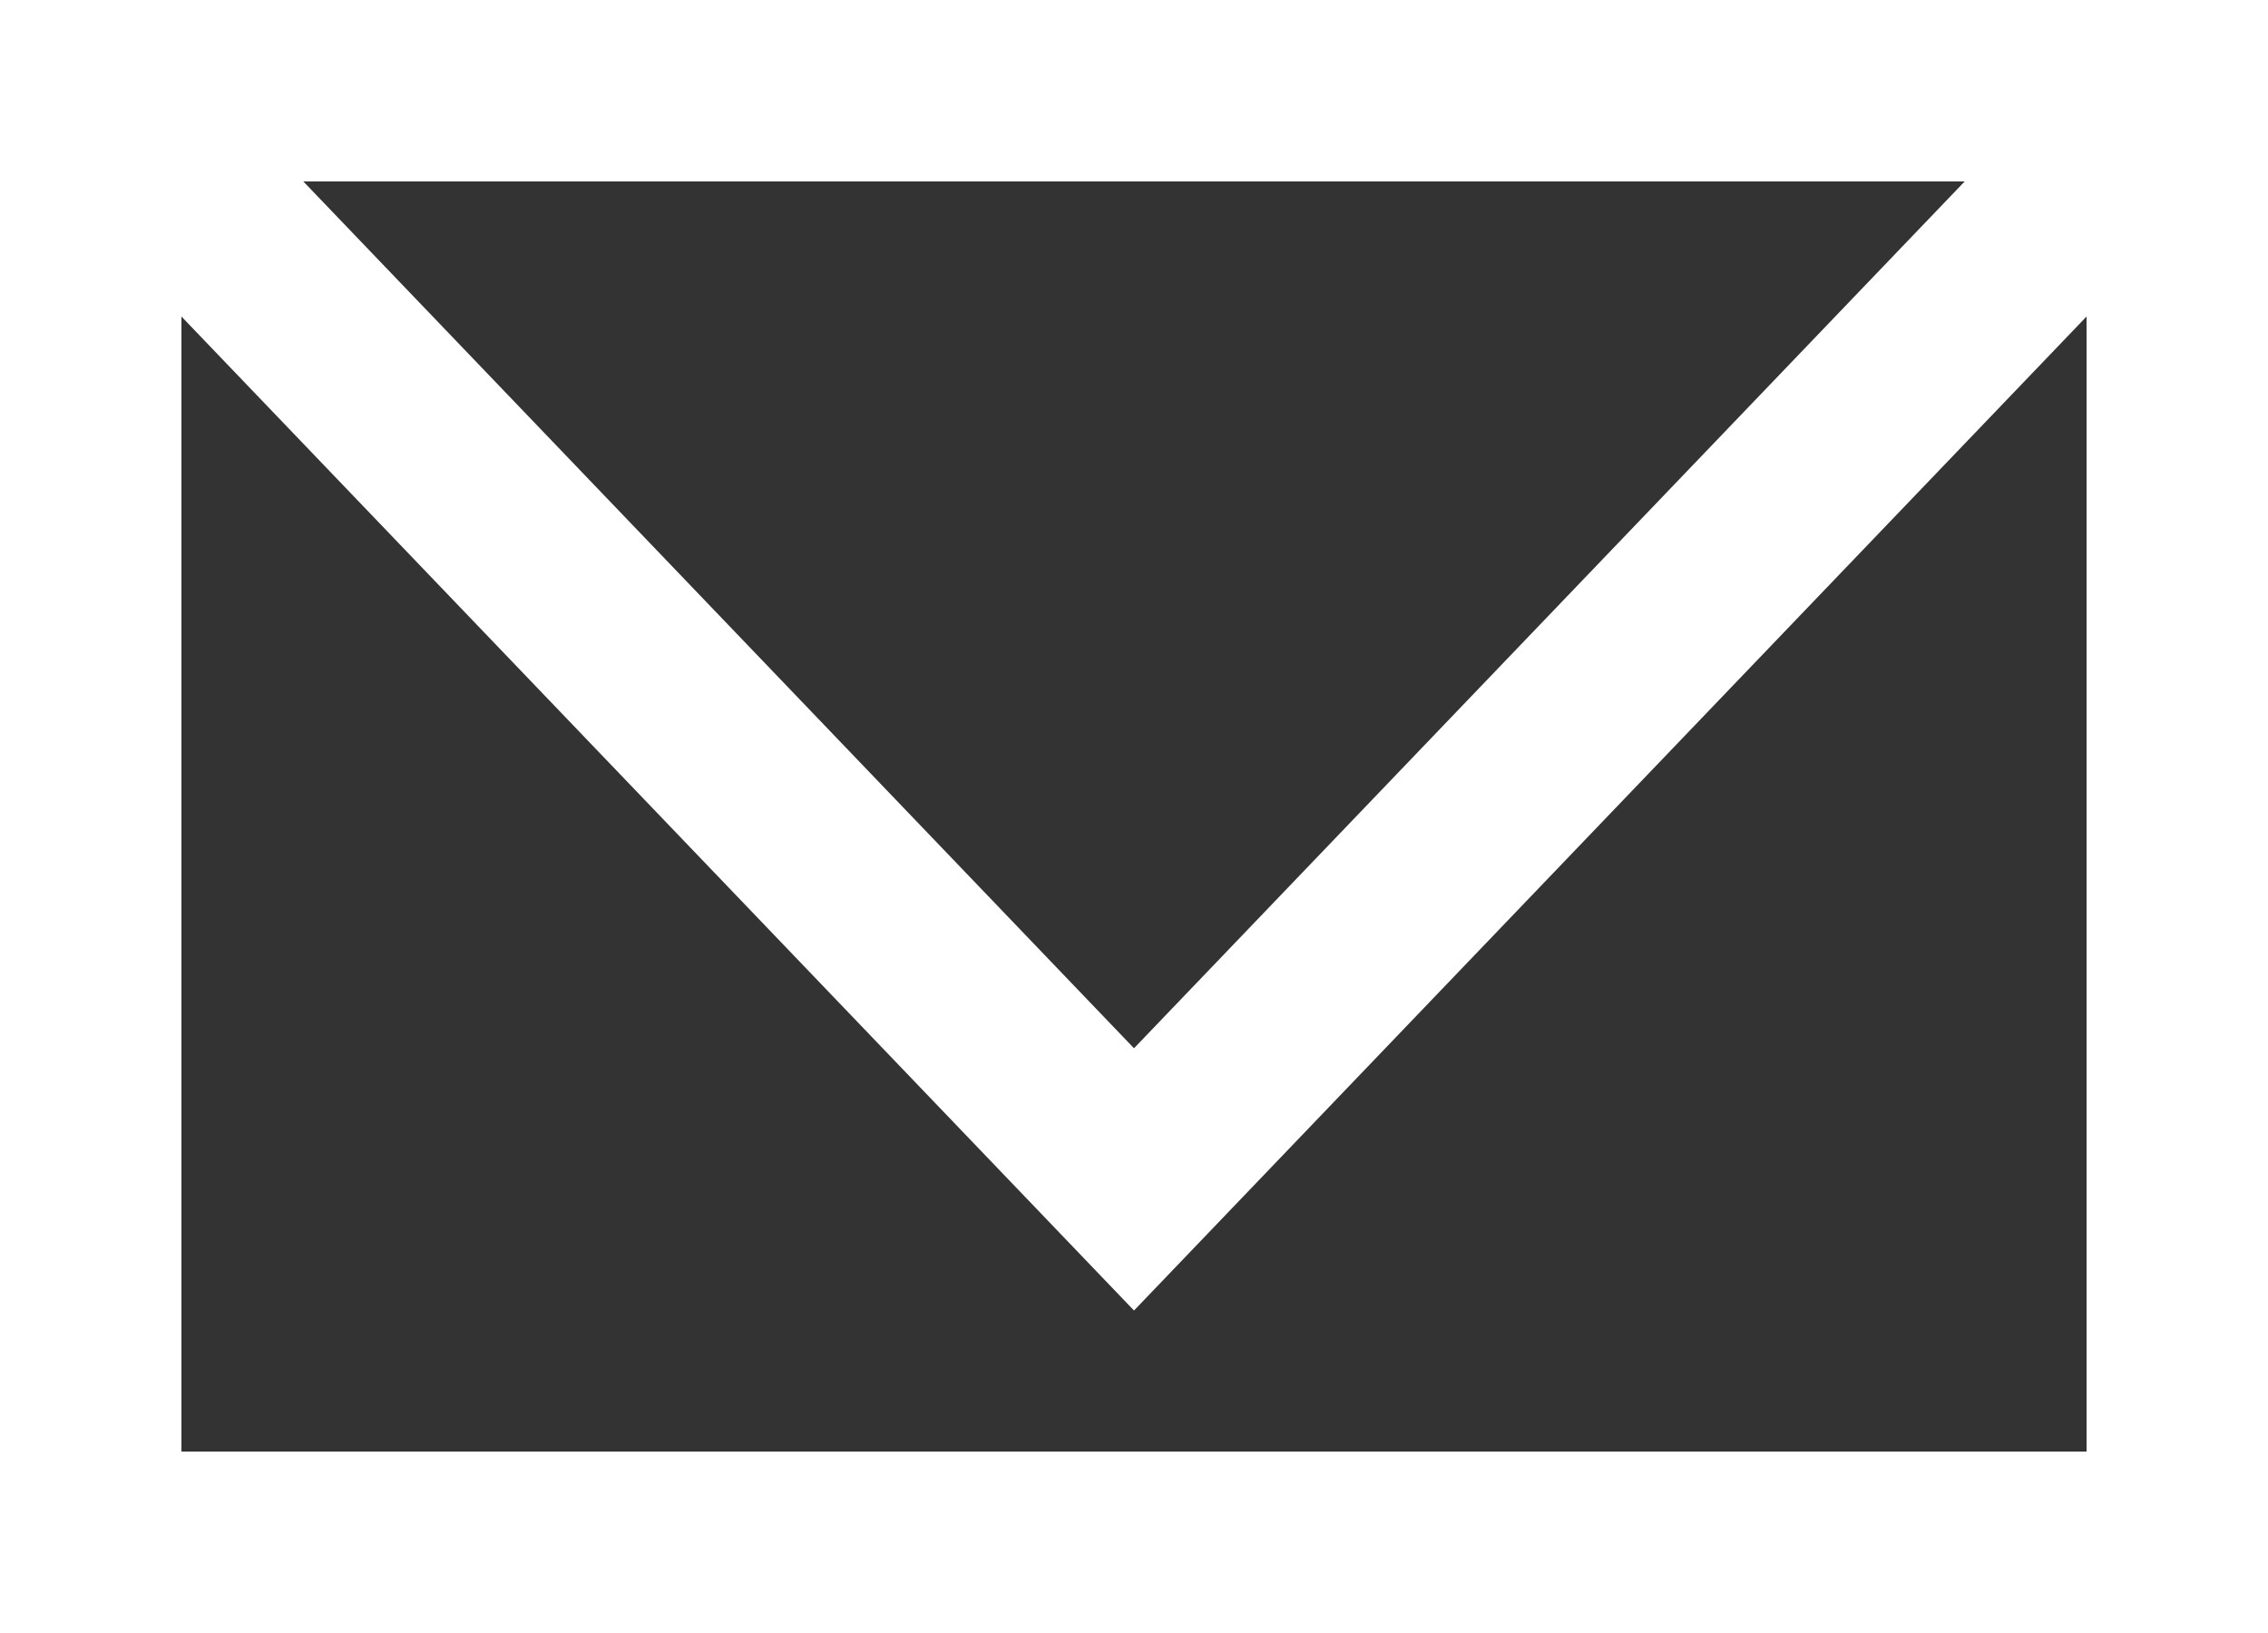
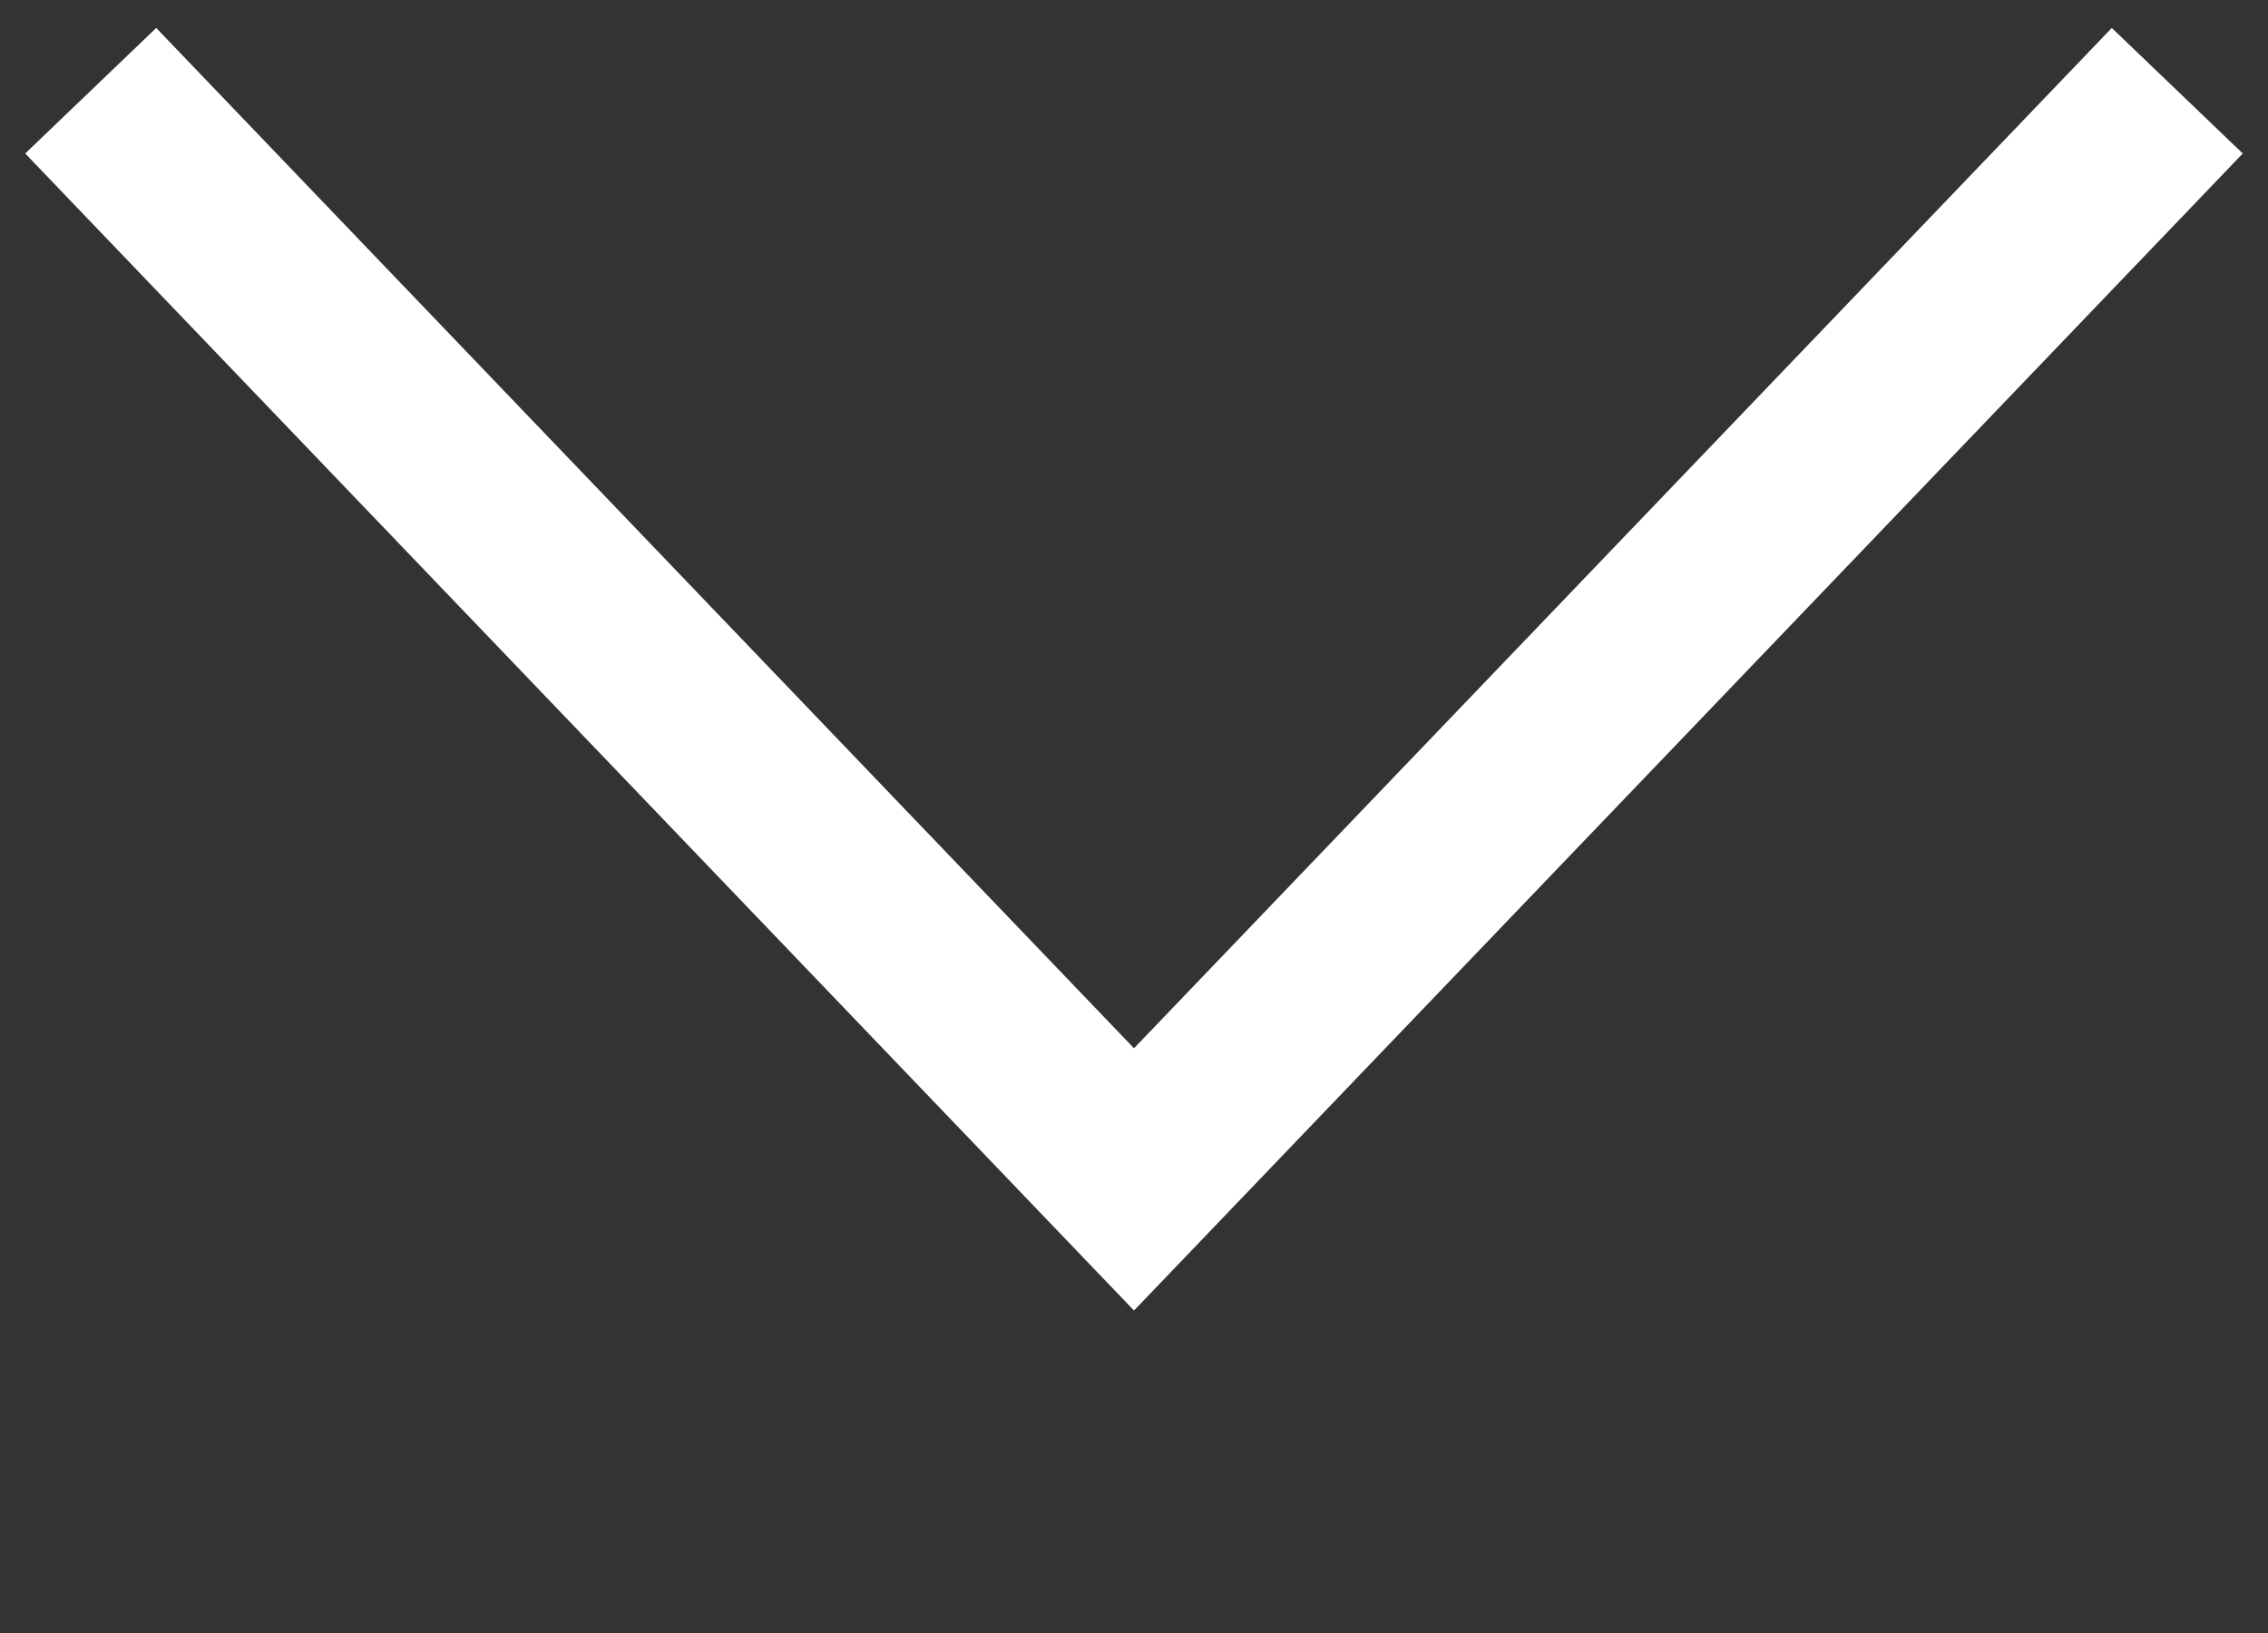
<svg xmlns="http://www.w3.org/2000/svg" width="25px" height="18px" viewBox="0 0 25 18" version="1.1">
  <rect x="0" y="0" width="25" height="18" fill="#333333" stroke="none" />
  <title>D6EC1F2B-05D0-440E-82FF-2A872F715D7B</title>
  <desc>Created with sketchtool.</desc>
  <g id="Page-1" stroke="none" stroke-width="1" fill="none" fill-rule="evenodd">
    <g id="KVEG-Home-V2" transform="translate(-1530, -3195)" stroke="#FFFFFF" stroke-width="2">
      <g id="Footer" transform="translate(-1, 3064)">
        <g id="Right" transform="translate(1146, 3)">
          <g id="Form" transform="translate(0, 66)">
            <g id="btn" transform="translate(372, 51)">
              <g id="Group-10" transform="translate(14, 12)">
-                 <polygon id="Stroke-1" points="0 16 23 16 23 0 0 0" />
                <polyline id="Stroke-3" points="23 0 11.5 12 0 0" />
              </g>
            </g>
          </g>
        </g>
      </g>
    </g>
  </g>
</svg>